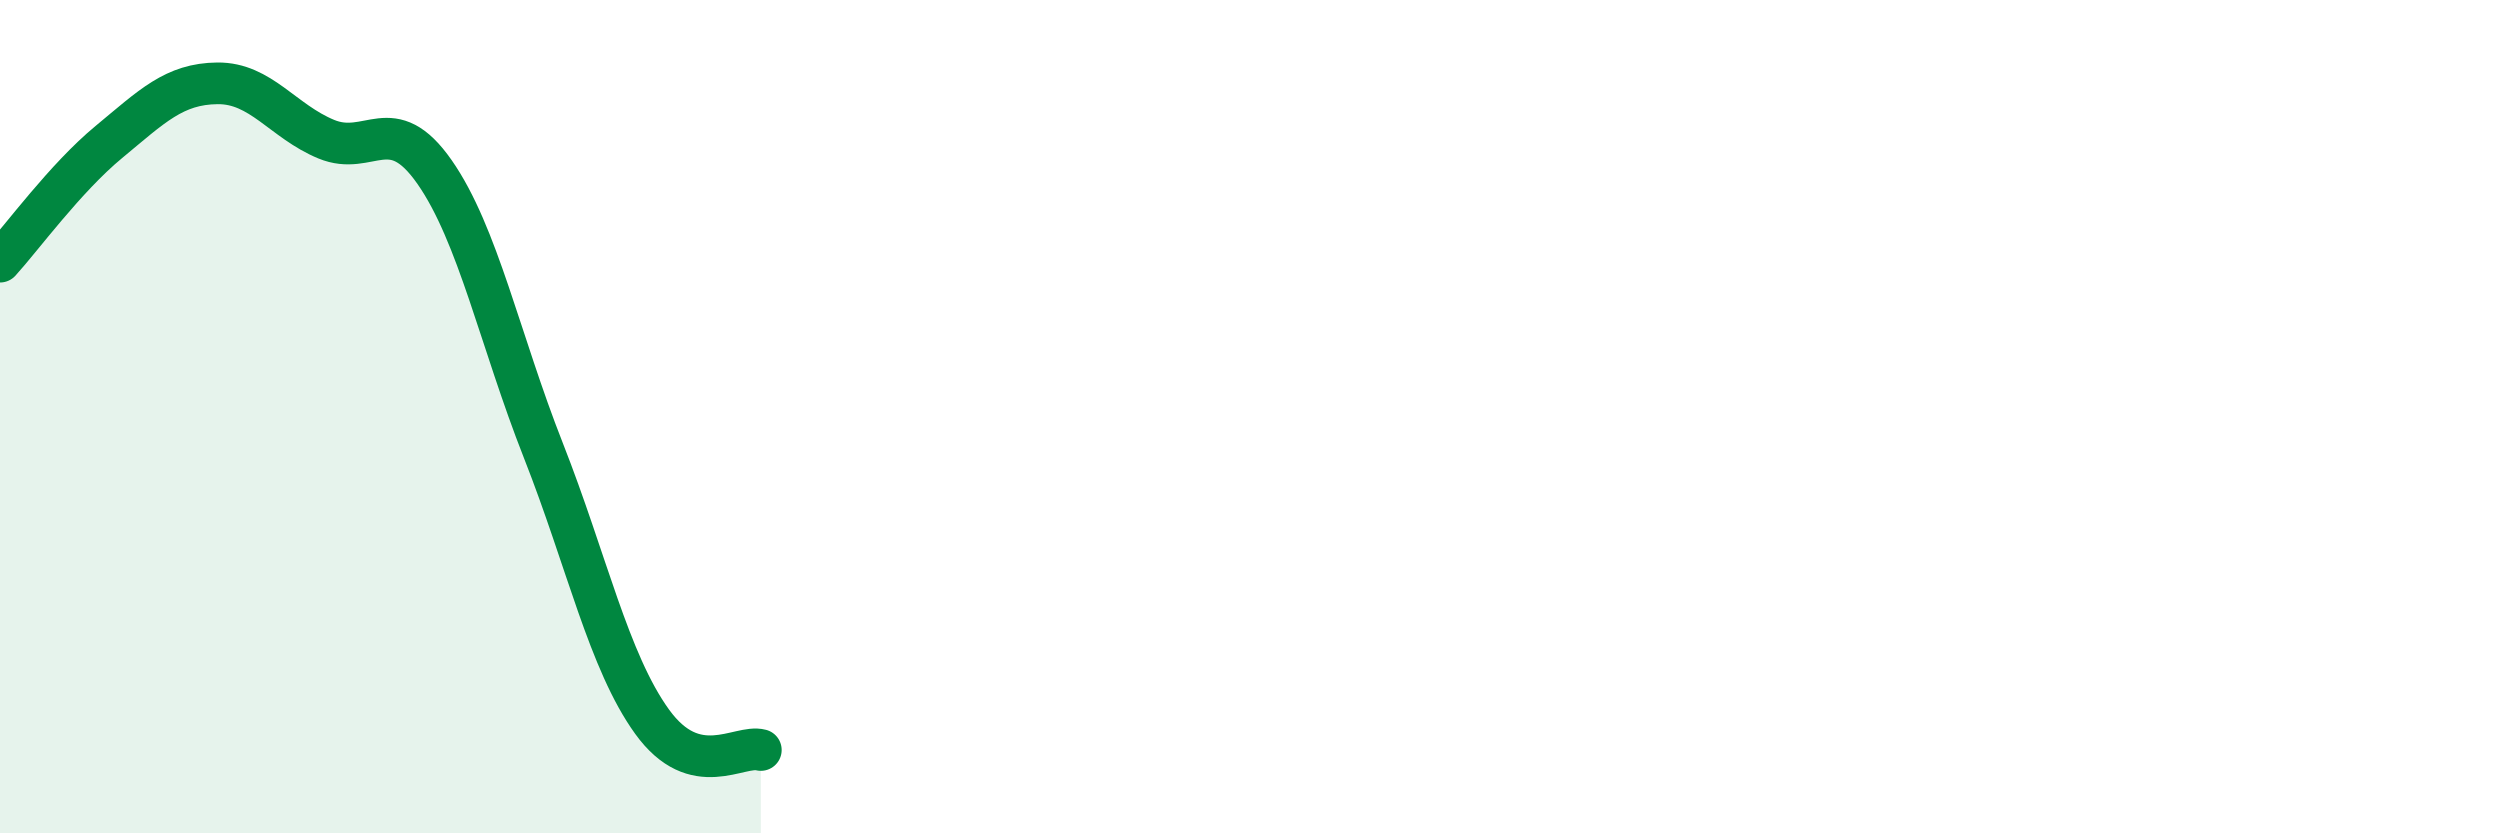
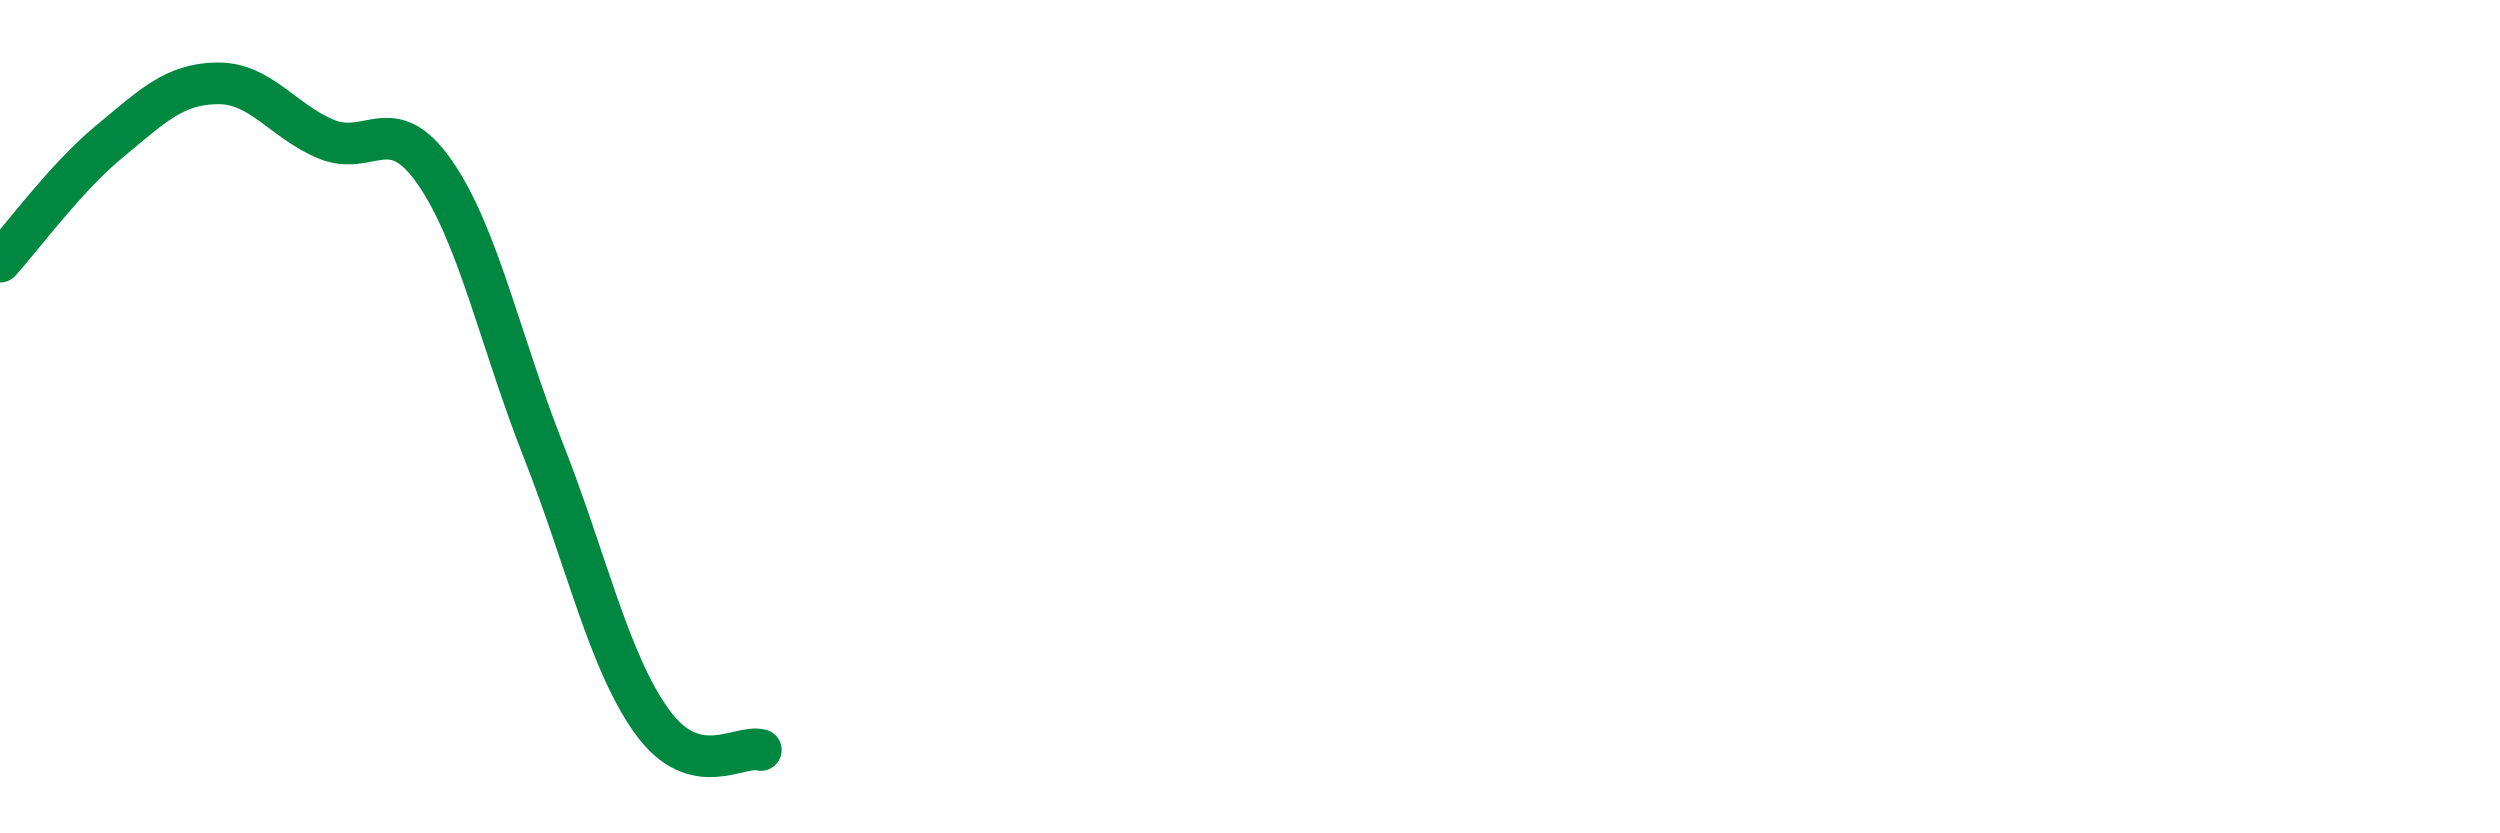
<svg xmlns="http://www.w3.org/2000/svg" width="60" height="20" viewBox="0 0 60 20">
-   <path d="M 0,6.28 C 0.52,5.71 1.57,4.27 2.61,3.41 C 3.65,2.55 4.18,2.01 5.22,2 C 6.26,1.99 6.79,2.91 7.83,3.34 C 8.87,3.77 9.39,2.64 10.43,4.13 C 11.47,5.62 12,8.17 13.04,10.81 C 14.08,13.45 14.61,15.88 15.65,17.32 C 16.69,18.76 17.74,17.86 18.26,18L18.26 20L0 20Z" fill="#008740" opacity="0.1" stroke-linecap="round" stroke-linejoin="round" />
  <path d="M 0,6.28 C 0.52,5.71 1.57,4.27 2.61,3.41 C 3.65,2.55 4.18,2.01 5.22,2 C 6.26,1.99 6.79,2.91 7.83,3.34 C 8.87,3.77 9.39,2.64 10.43,4.13 C 11.47,5.62 12,8.17 13.04,10.81 C 14.08,13.45 14.61,15.88 15.65,17.32 C 16.69,18.76 17.74,17.86 18.26,18" stroke="#008740" stroke-width="1" fill="none" stroke-linecap="round" stroke-linejoin="round" />
</svg>